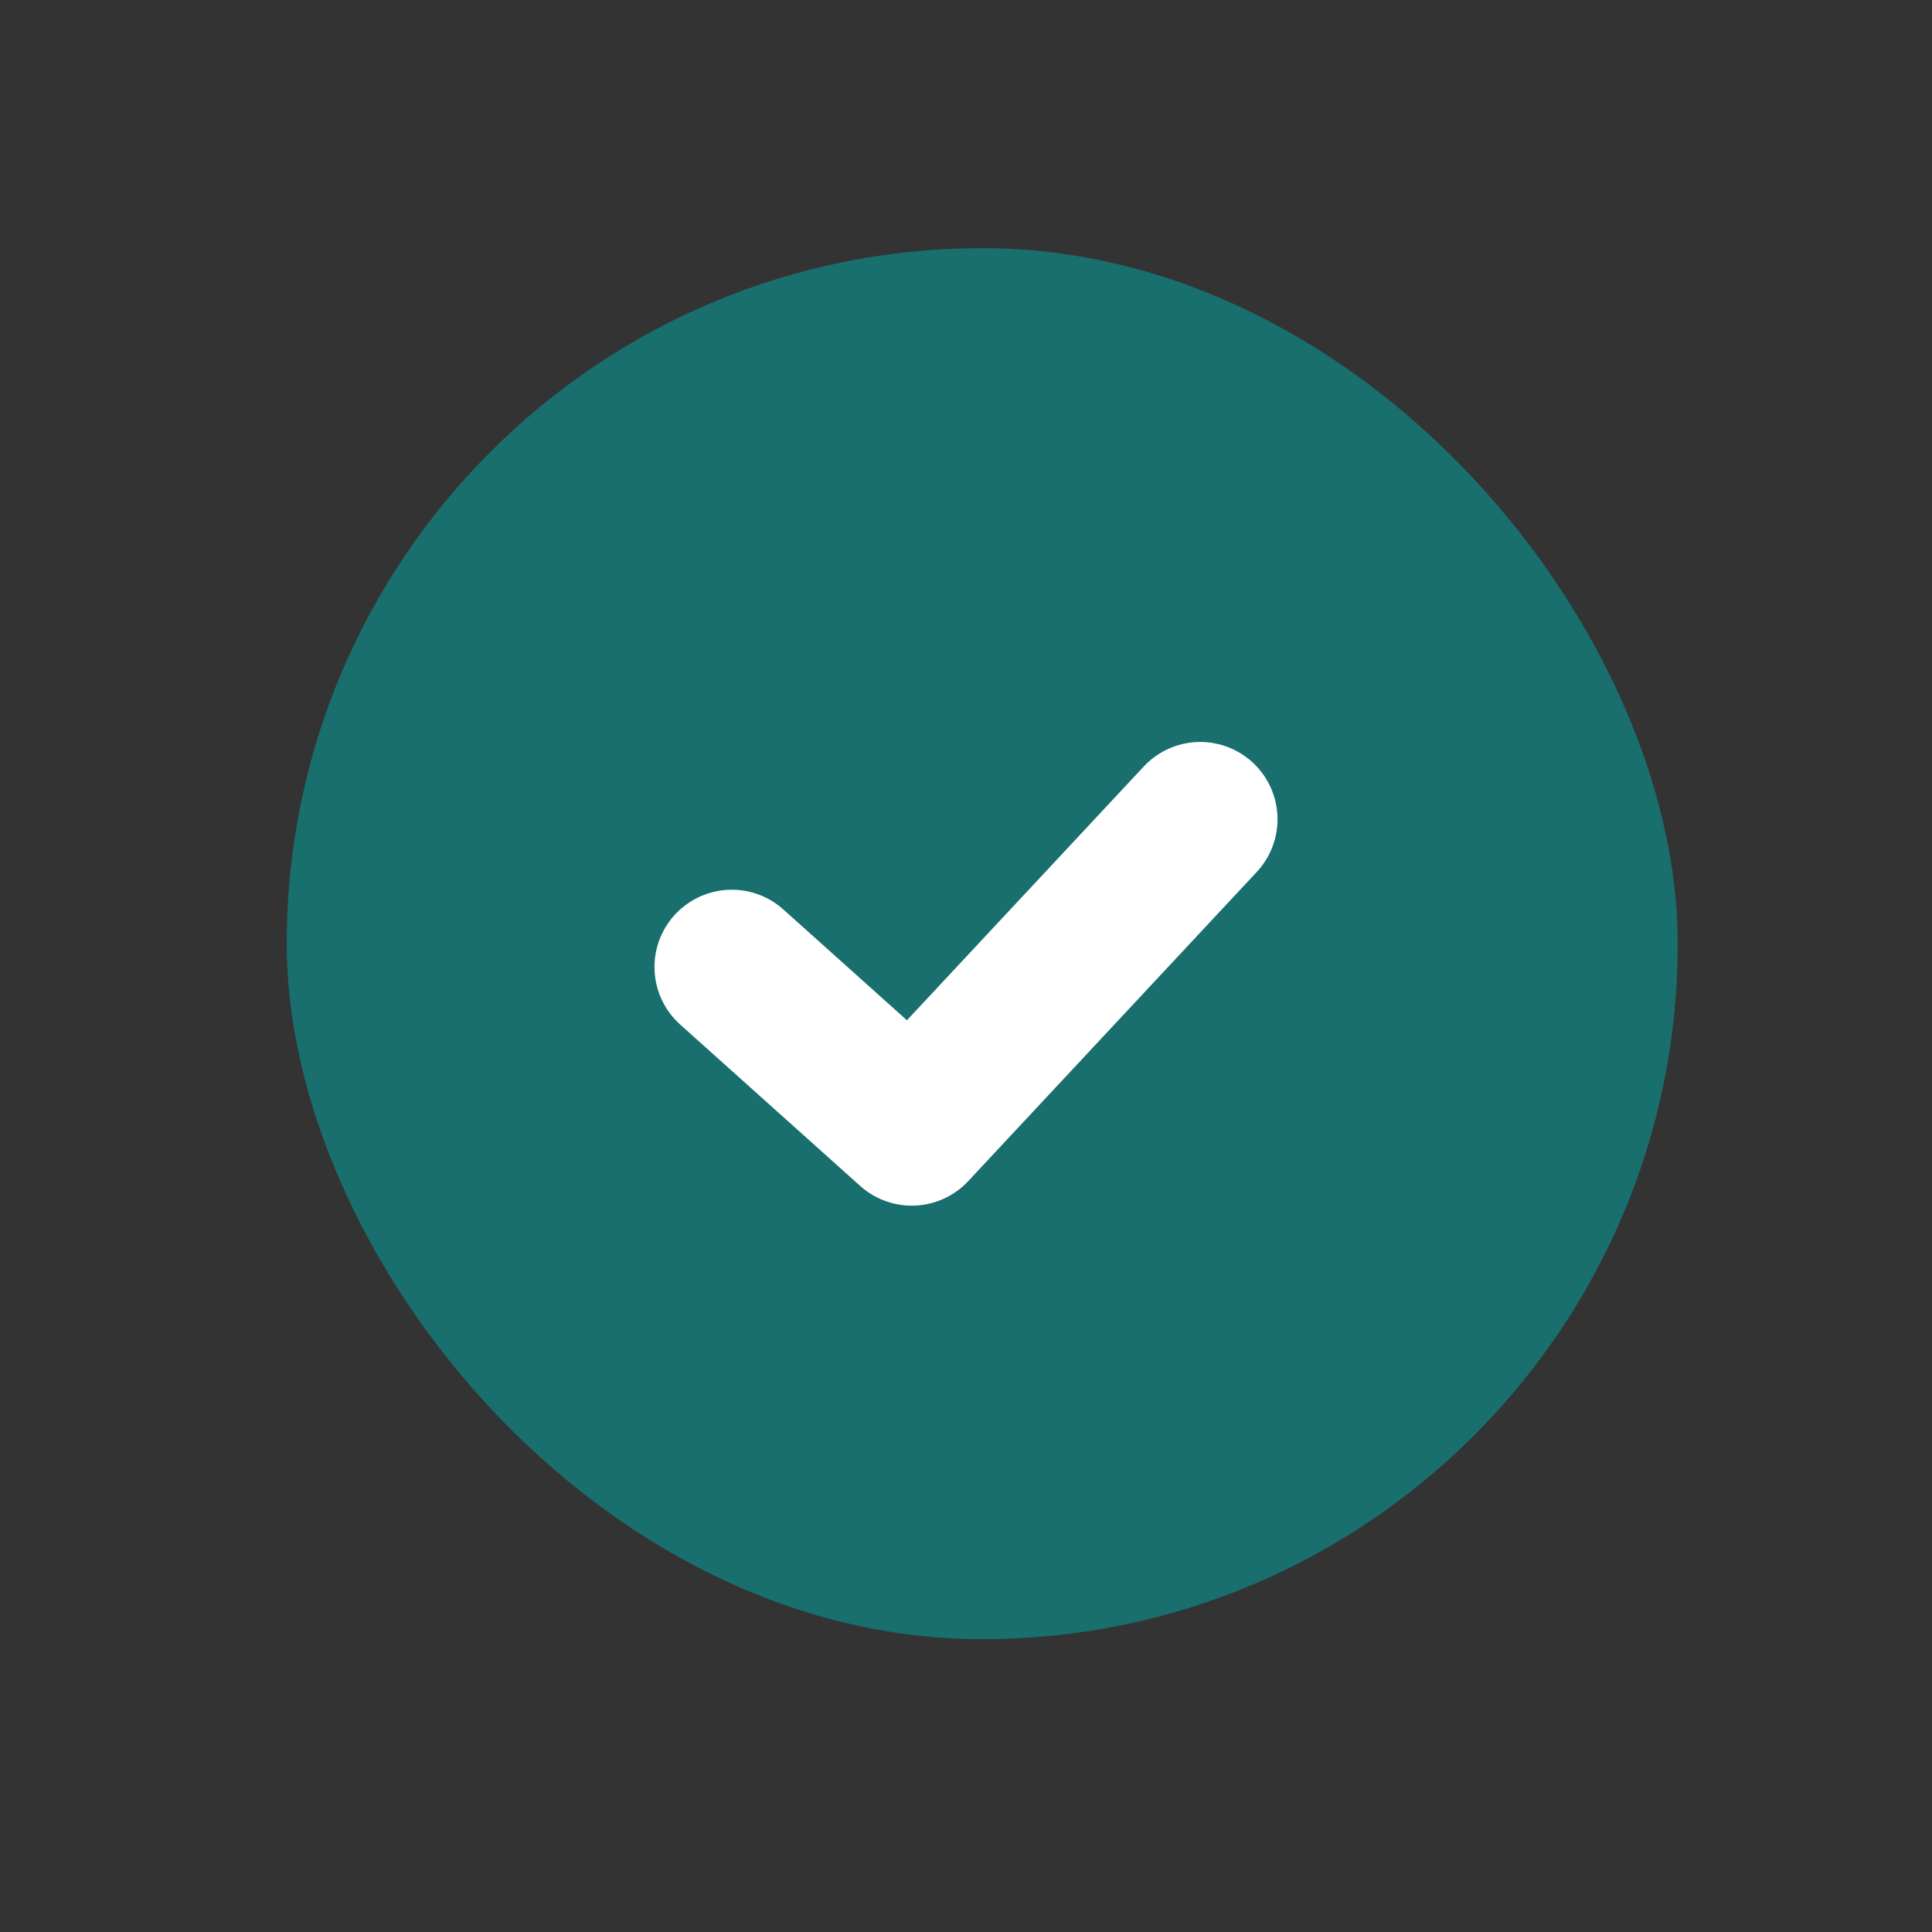
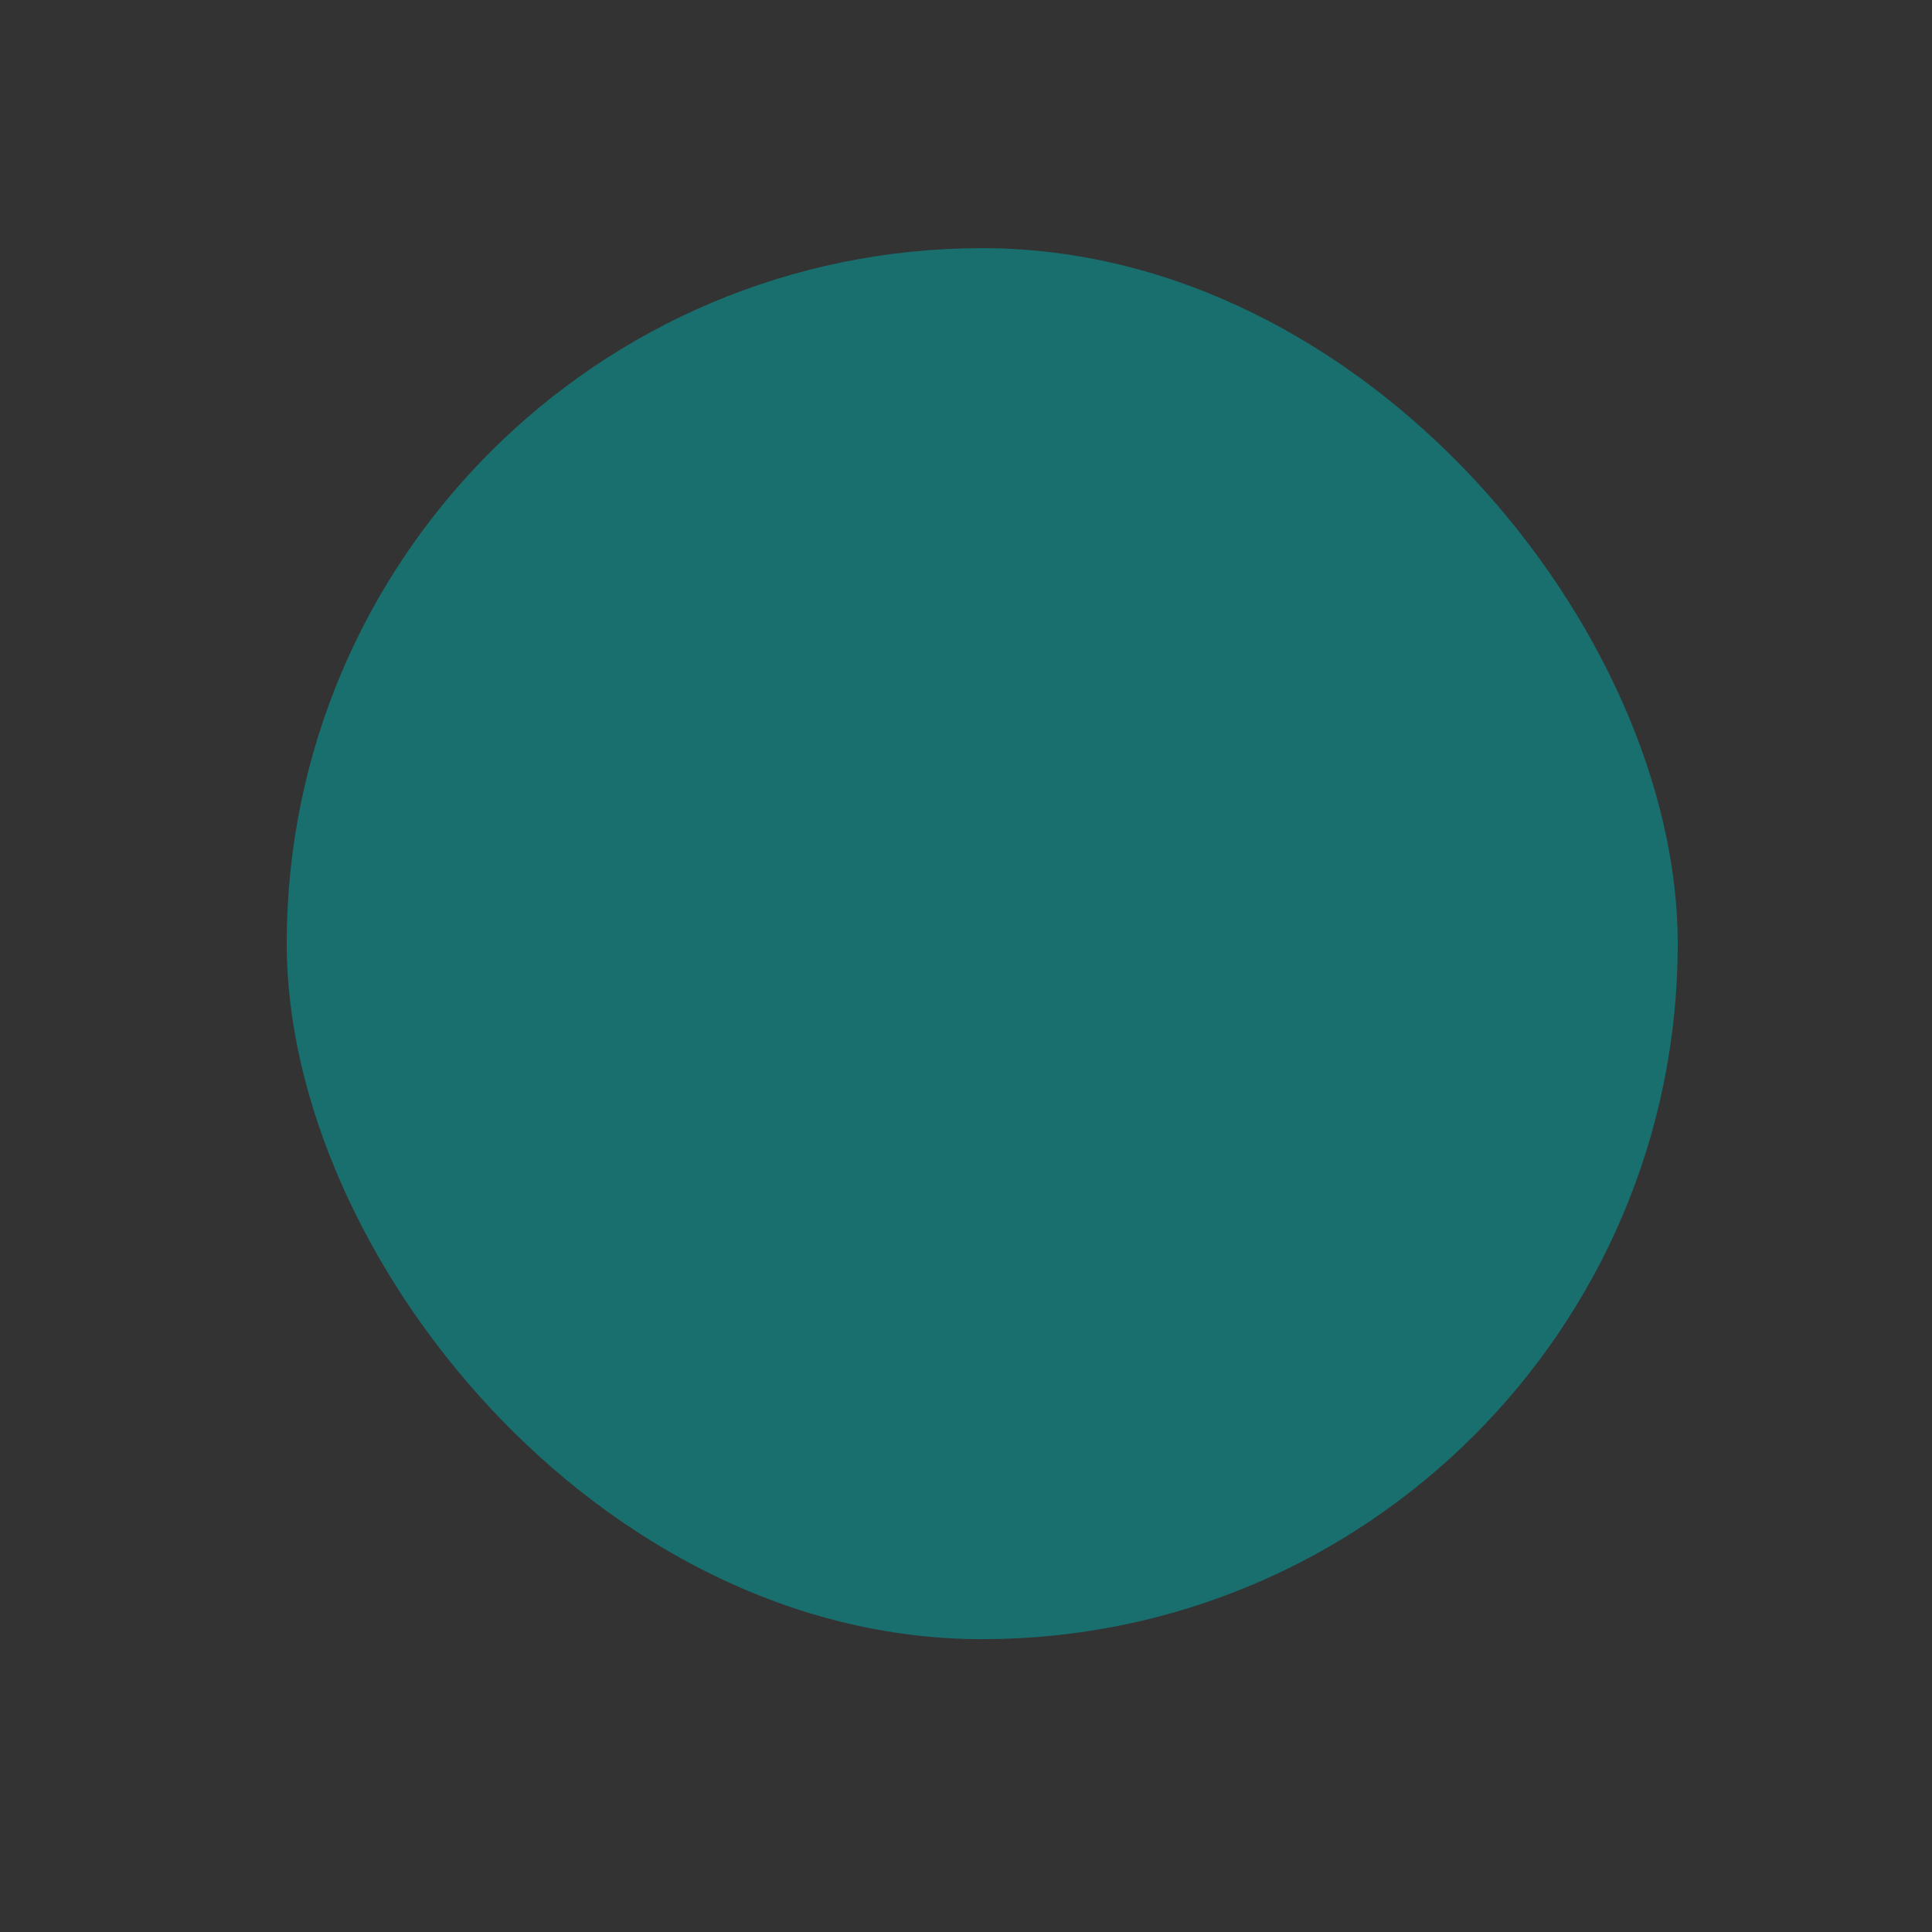
<svg xmlns="http://www.w3.org/2000/svg" width="25" height="25" viewBox="0 0 25 25" fill="none">
  <rect x="0" y="0" width="25" height="25" fill="#333333" stroke="none" />
  <rect x="3.71" y="3.211" width="18" height="18" rx="9" fill="#196E6E" />
-   <path d="M9.469 12.513L11.798 14.601L15.531 10.601" stroke="white" stroke-width="2" stroke-linecap="round" stroke-linejoin="round" />
</svg>